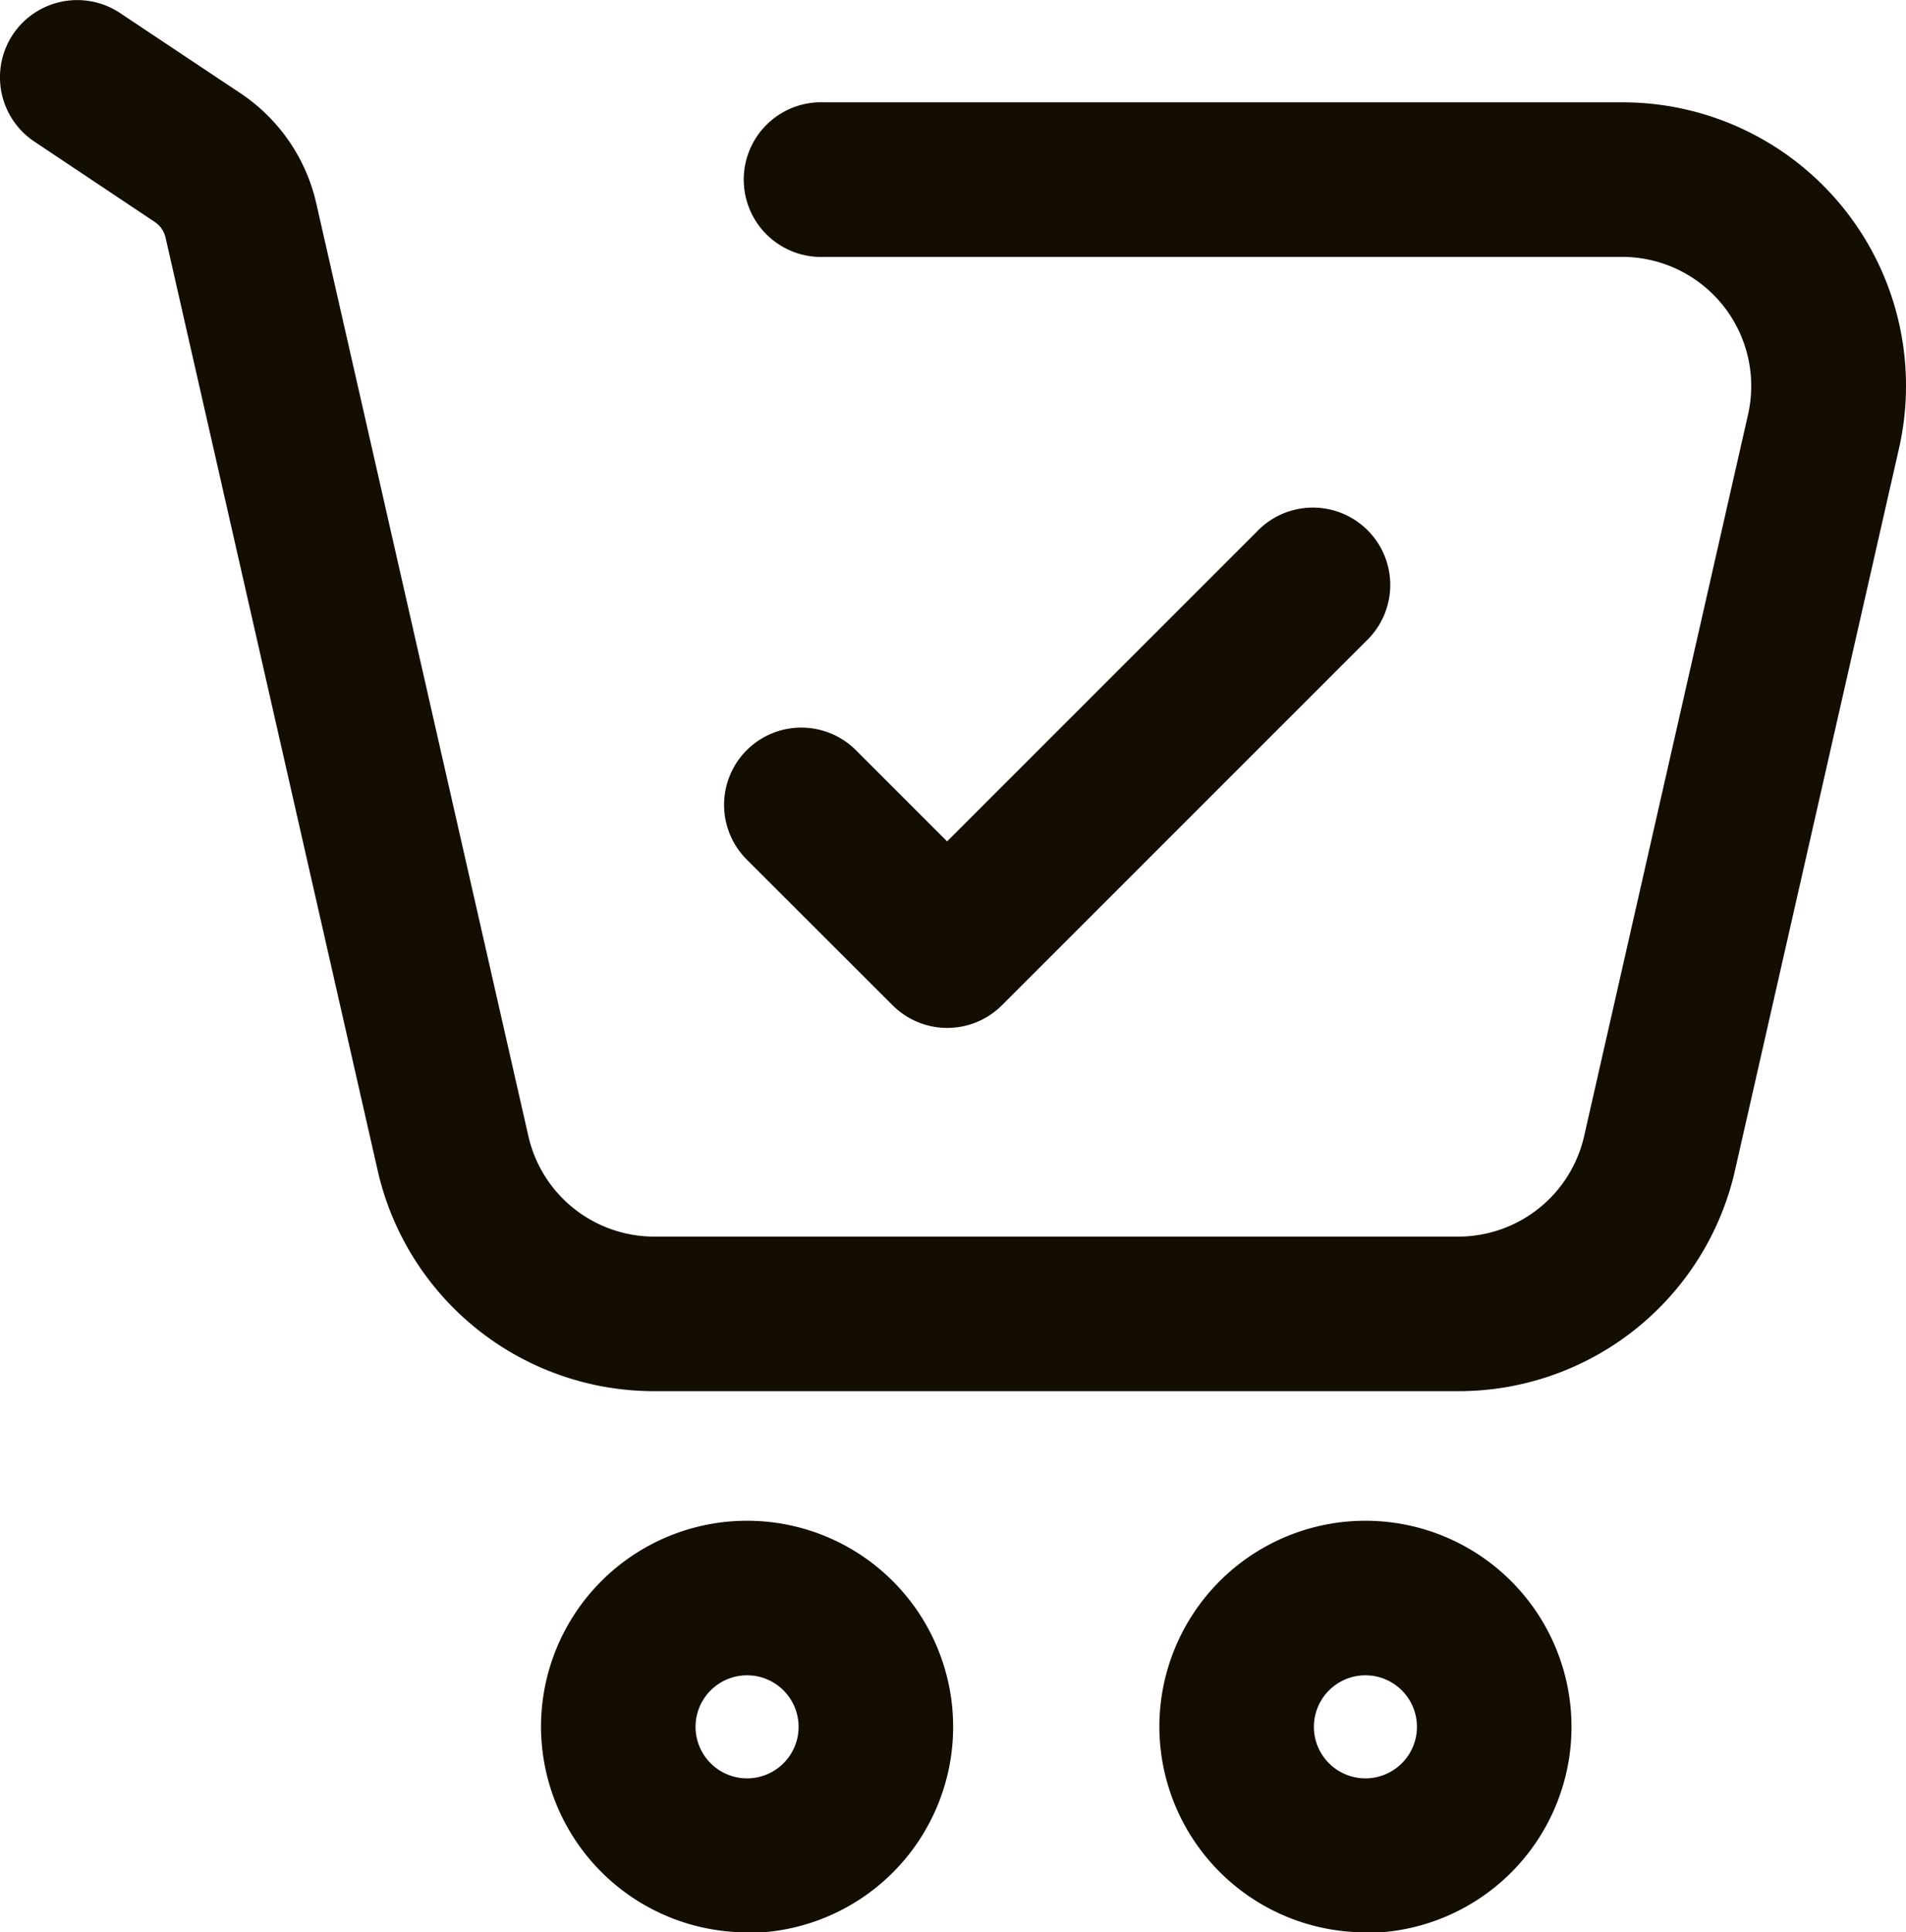
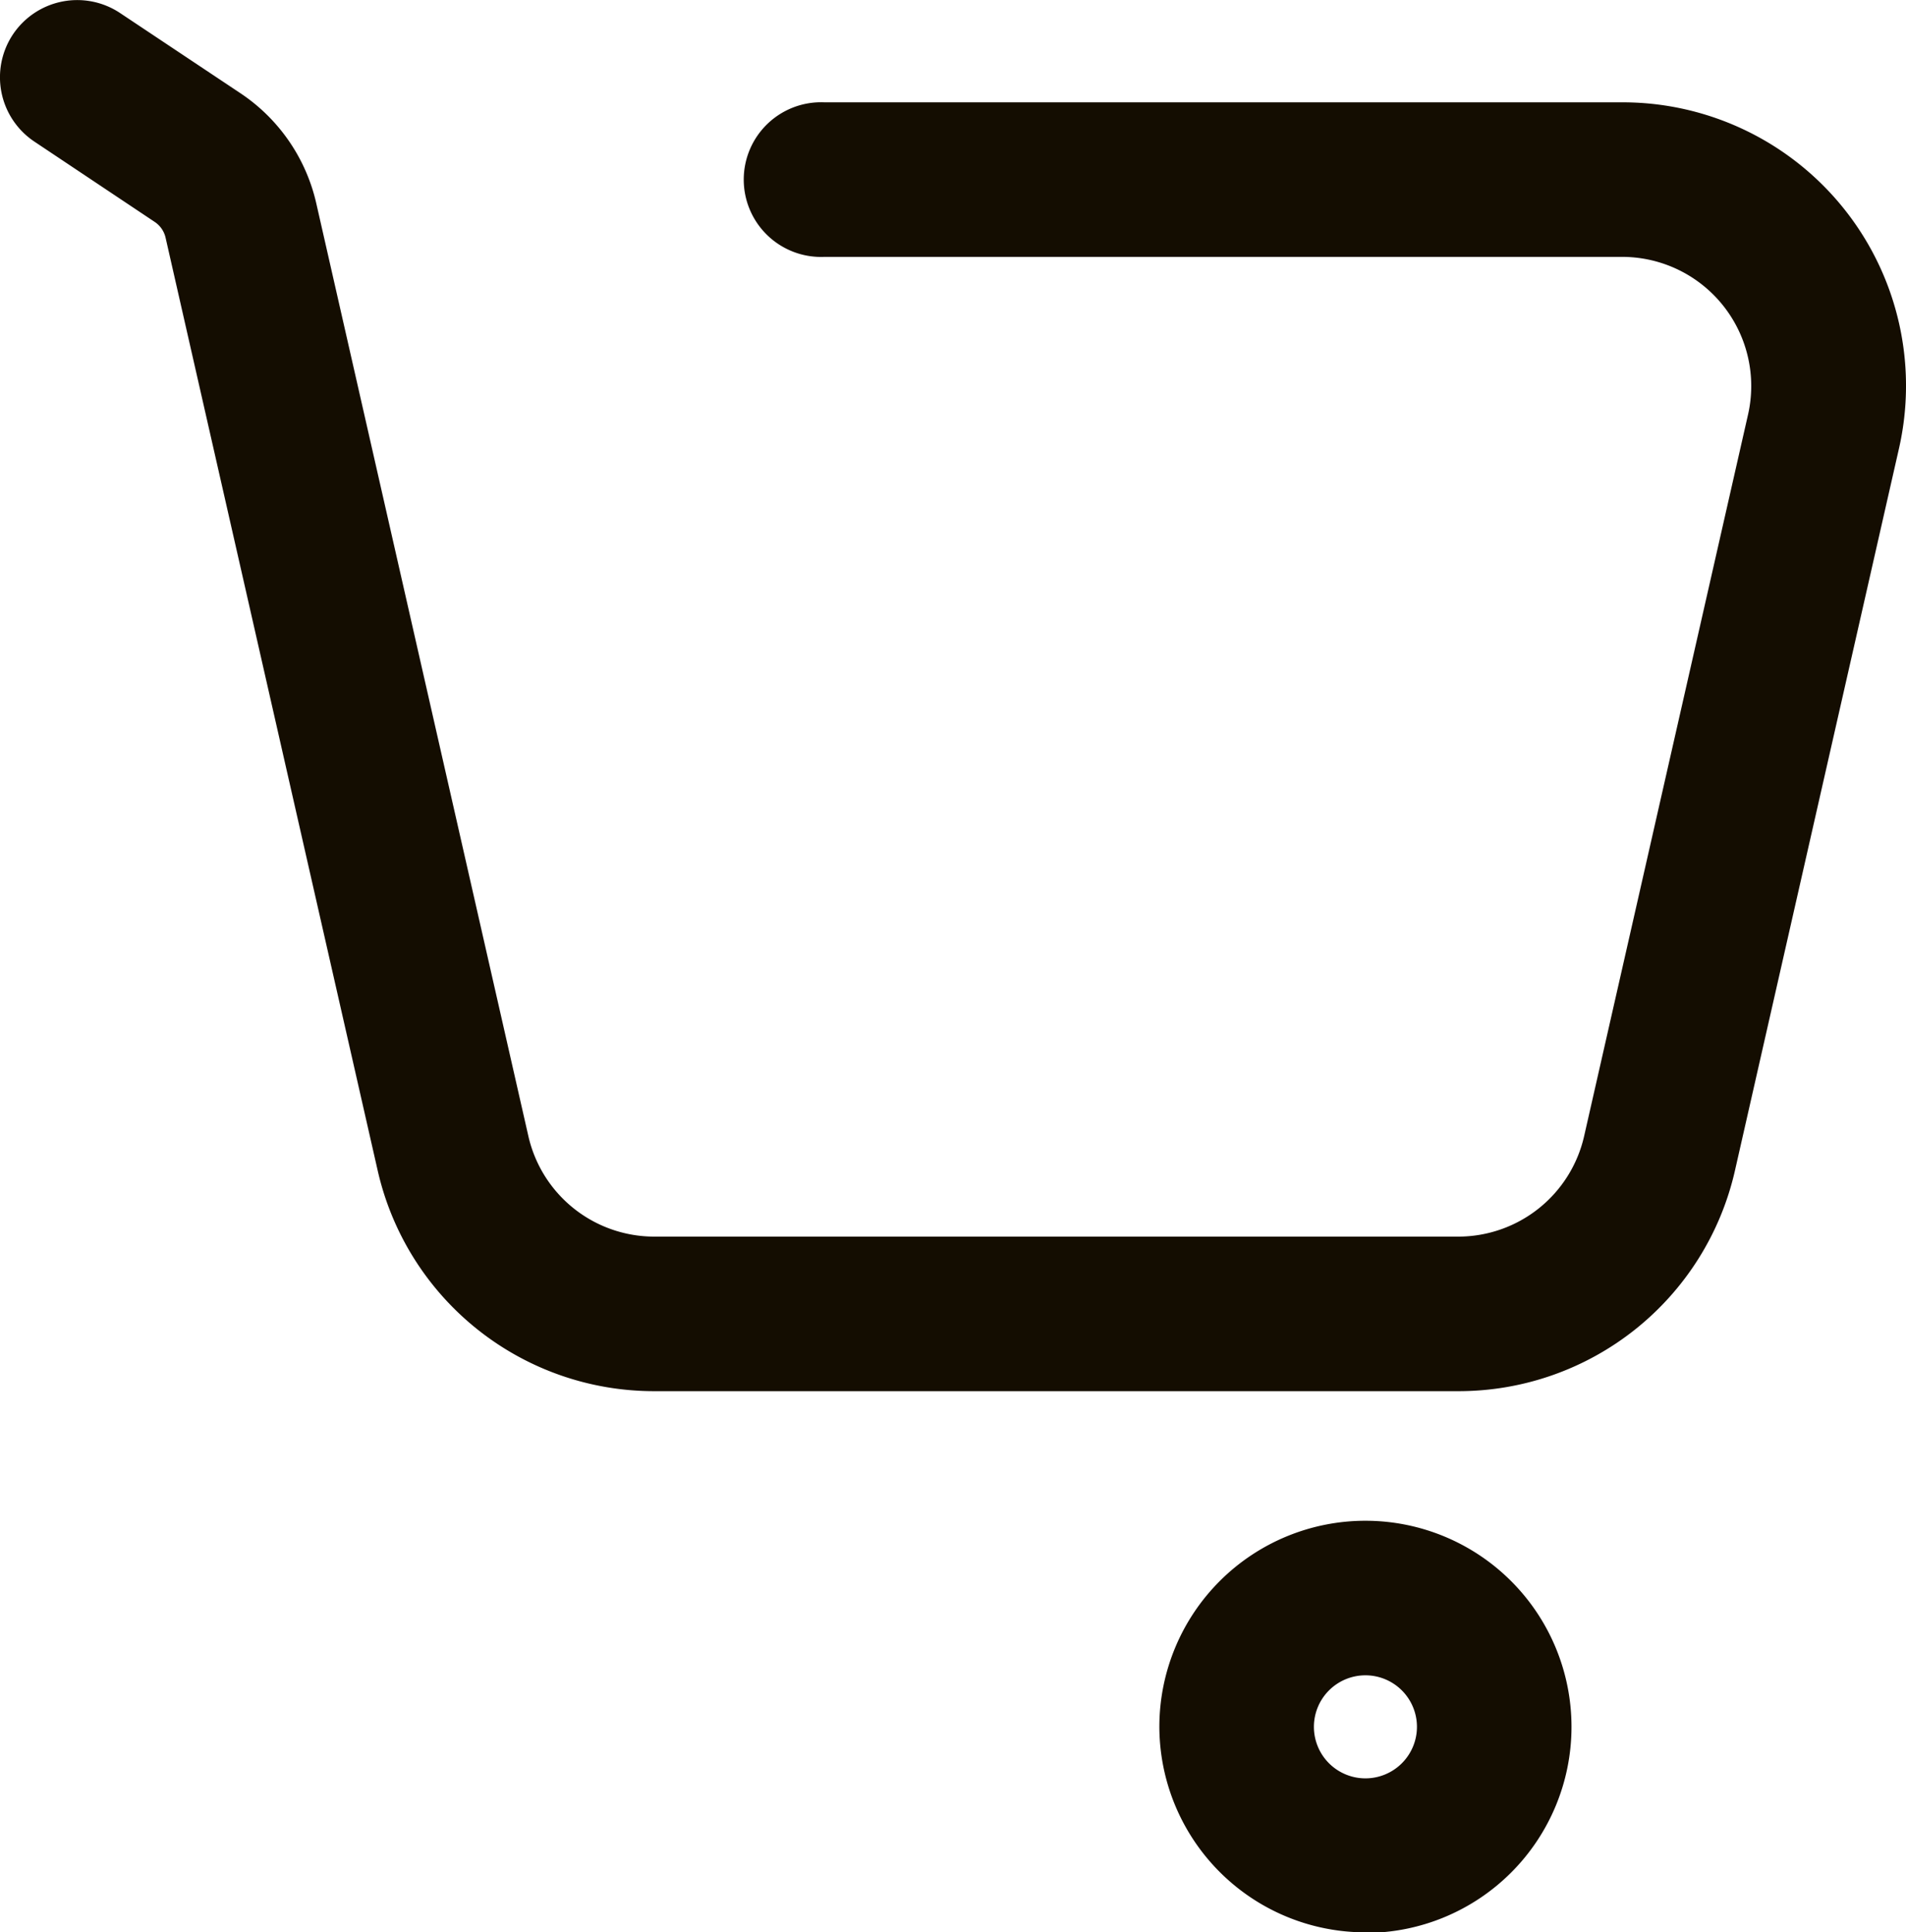
<svg xmlns="http://www.w3.org/2000/svg" width="13.282" height="13.465" viewBox="0 0 13.282 13.465">
  <g id="purchase-order" transform="translate(-5.5 -5.5)">
    <path id="Tracé_26" data-name="Tracé 26" d="M29.436,36.8a.359.359,0,1,0-.359-.359A.359.359,0,0,0,29.436,36.8Zm0,1.077A1.436,1.436,0,1,0,28,36.436,1.436,1.436,0,0,0,29.436,37.873Z" transform="translate(-14.421 -18.908)" fill="#140d01" fill-rule="evenodd" />
-     <path id="Tracé_27" data-name="Tracé 27" d="M17.436,36.8a.359.359,0,1,0-.359-.359A.359.359,0,0,0,17.436,36.8Zm0,1.077A1.436,1.436,0,1,0,16,36.436,1.436,1.436,0,0,0,17.436,37.873Z" transform="translate(-6.73 -18.908)" fill="#140d01" fill-rule="evenodd" />
    <path id="Tracé_28" data-name="Tracé 28" d="M5.59,5.74a.539.539,0,0,1,.747-.149l.839.559a1.257,1.257,0,0,1,.528.767l1.478,6.5a.9.9,0,0,0,.875.7h5.607a.9.9,0,0,0,.875-.7l1.142-5.027a.9.9,0,0,0-.875-1.1H11.245a.539.539,0,1,1,0-1.077h5.562A1.975,1.975,0,0,1,18.732,8.63L17.59,13.657a1.975,1.975,0,0,1-1.926,1.537H10.058a1.975,1.975,0,0,1-1.926-1.537l-1.478-6.5a.18.18,0,0,0-.075-.11L5.74,6.487A.539.539,0,0,1,5.59,5.74Z" transform="translate(0 0)" fill="#140d01" fill-rule="evenodd" />
-     <path id="Tracé_29" data-name="Tracé 29" d="M19.708,17.06a.539.539,0,0,1,.762,0l.635.635,2.158-2.158a.539.539,0,1,1,.762.762l-2.538,2.538a.539.539,0,0,1-.762,0l-1.016-1.015A.539.539,0,0,1,19.708,17.06Z" transform="translate(-9.005 -6.332)" fill="#140d01" fill-rule="evenodd" />
  </g>
</svg>